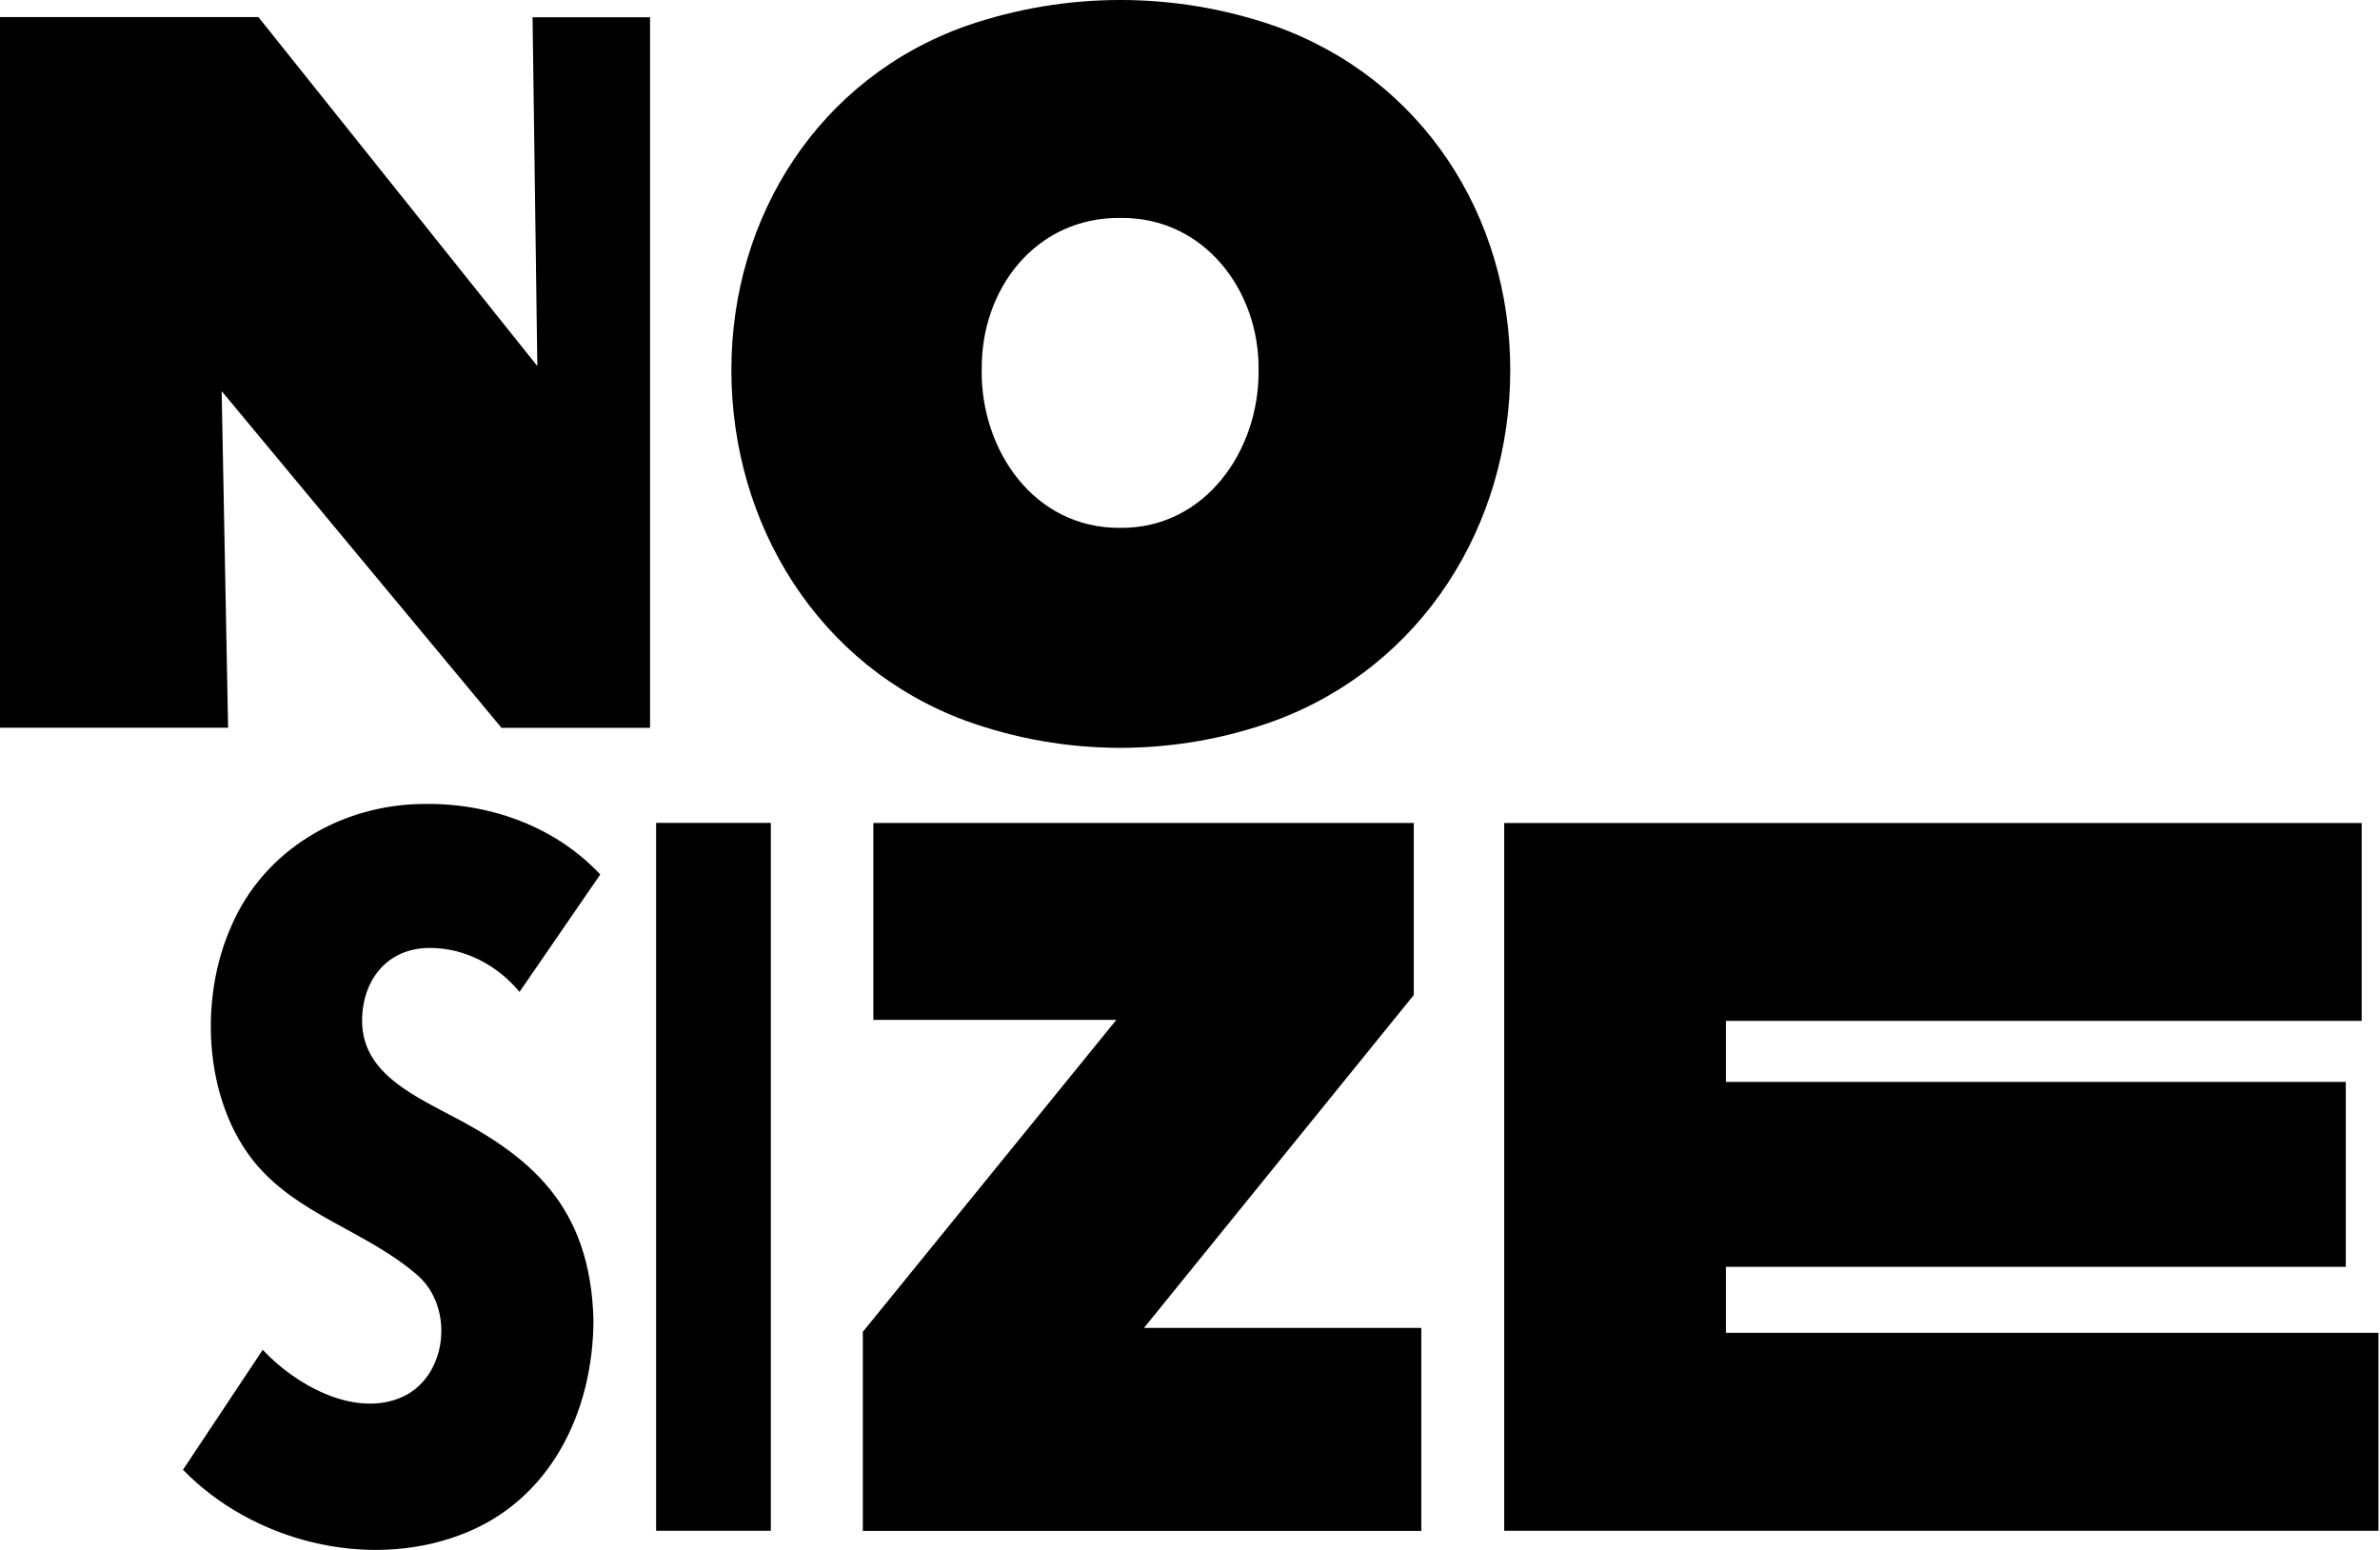
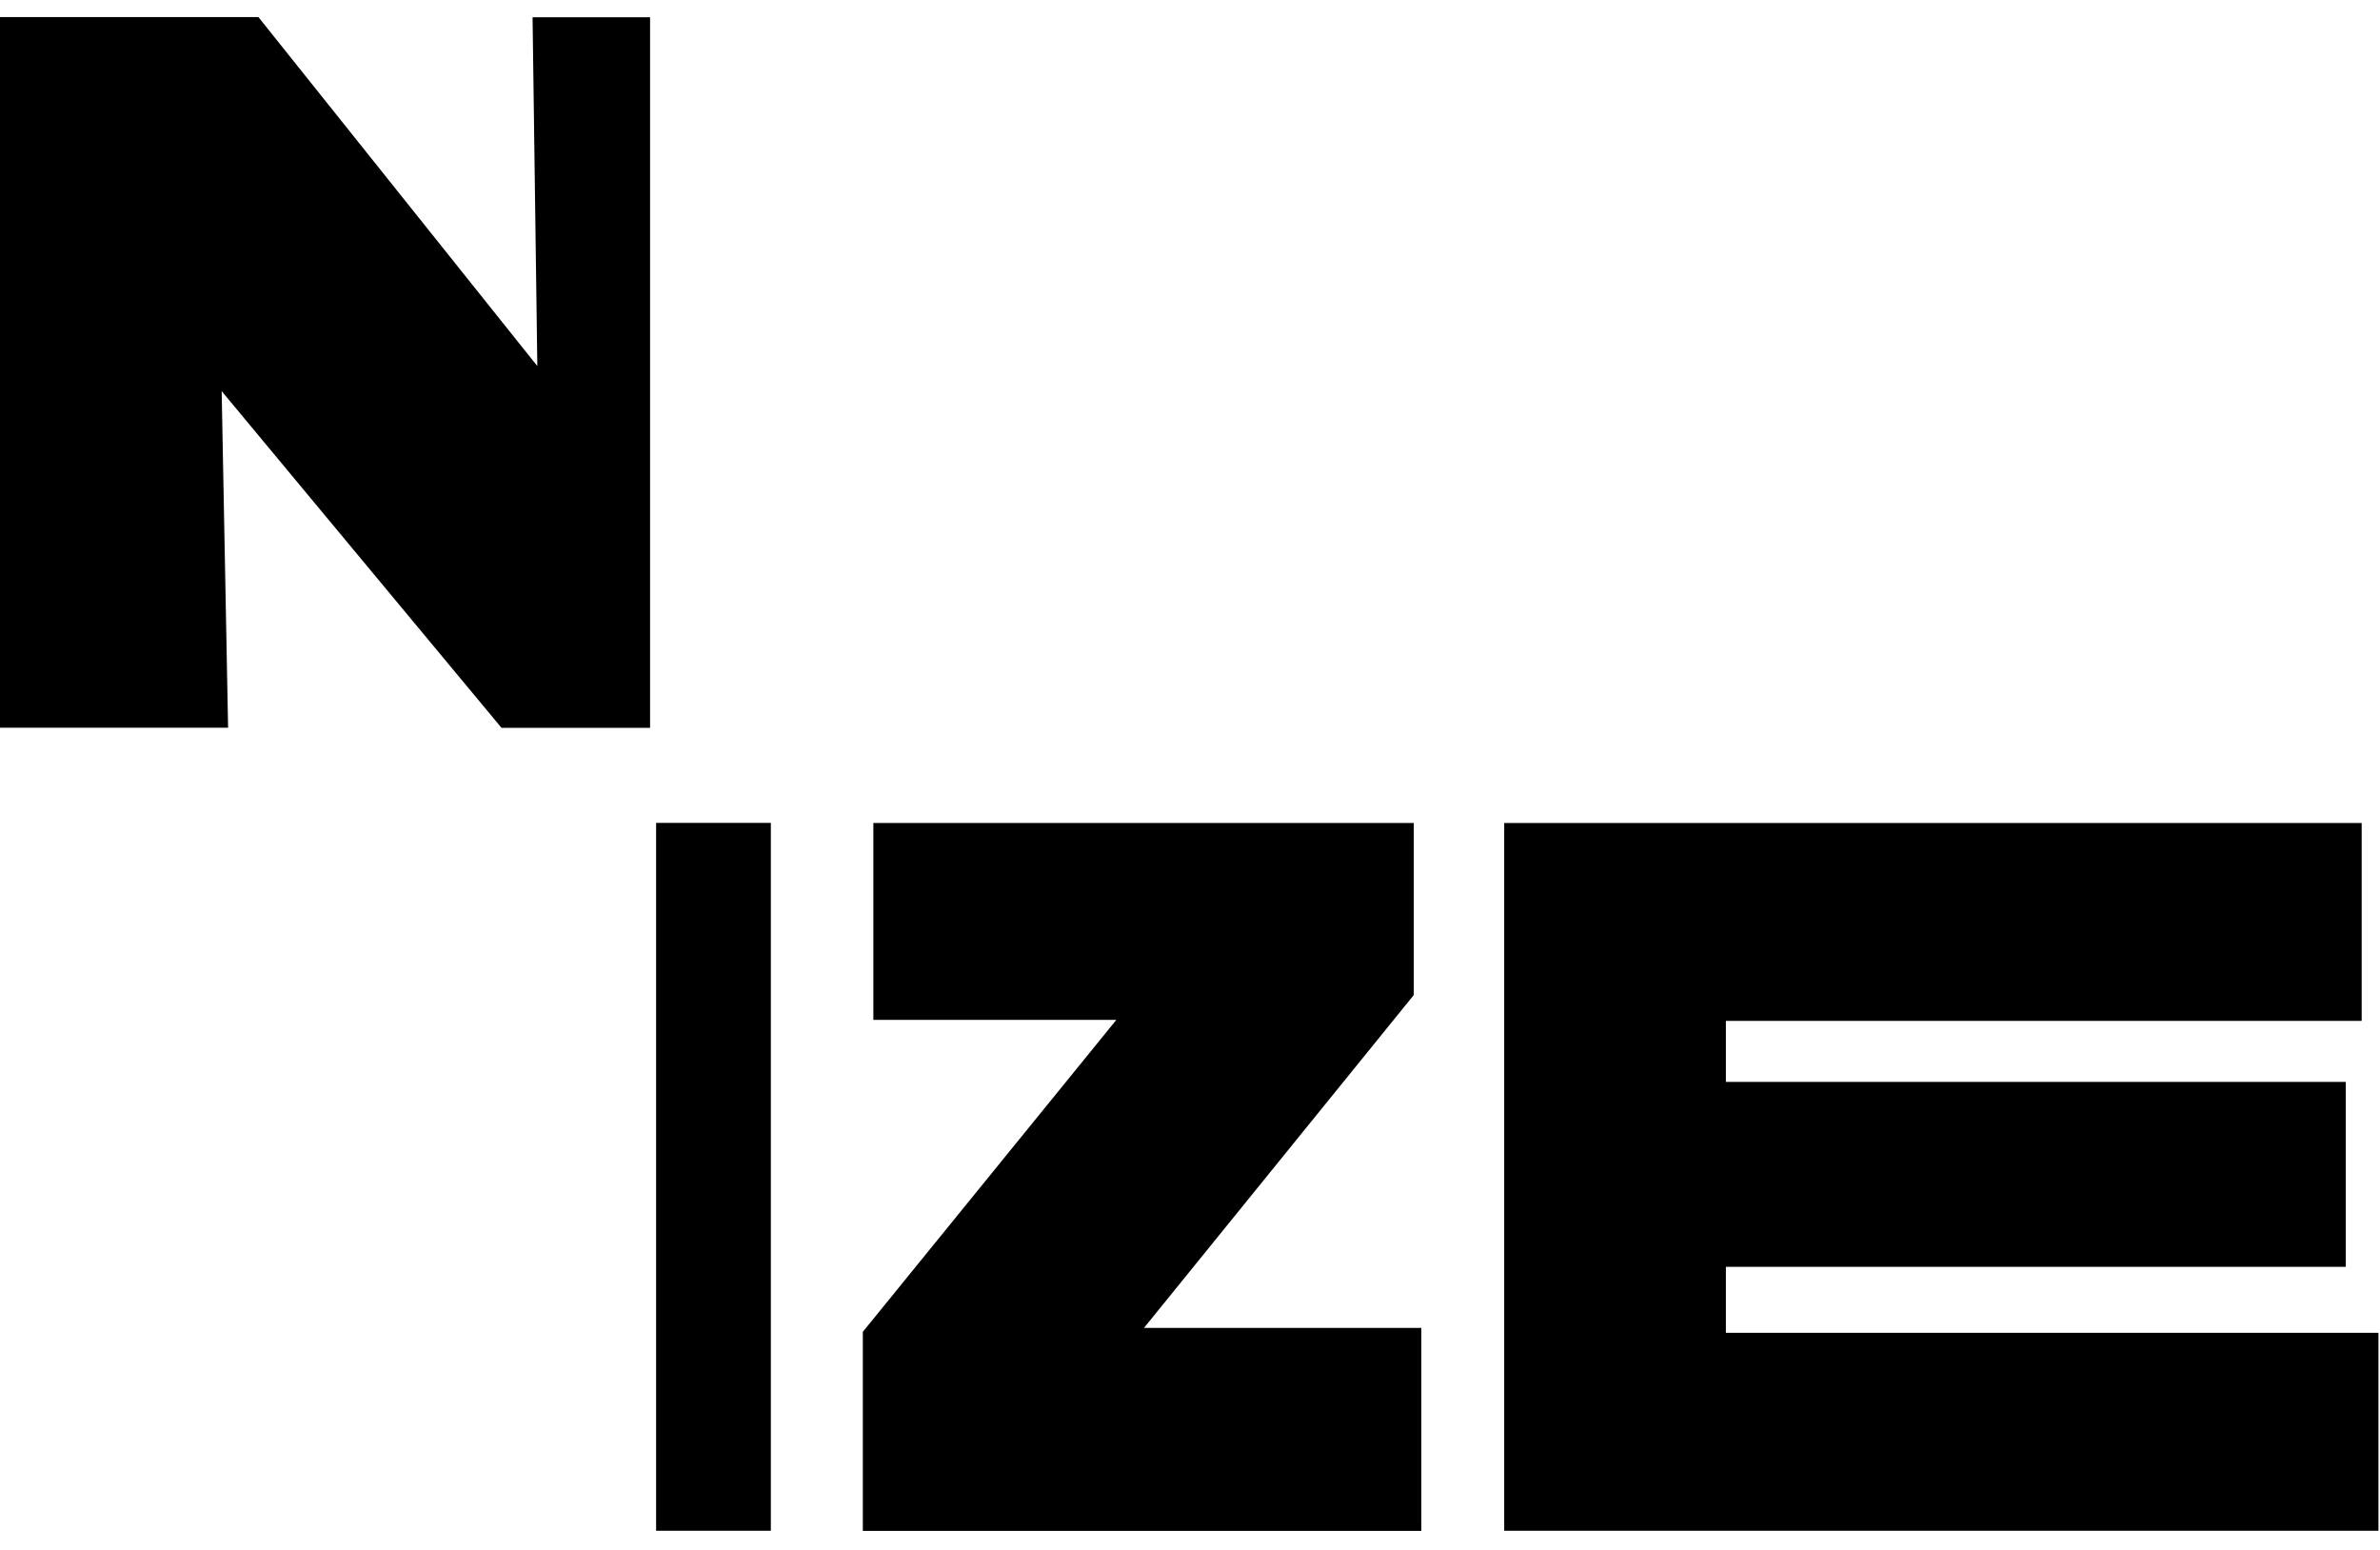
<svg xmlns="http://www.w3.org/2000/svg" width="43" height="28" viewBox="0 0 43 28" fill="none">
  <path d="M4.005 7.066L4.121 13.146H0V0.309H4.669L9.708 6.613L9.622 0.312H11.745V13.149H9.061L4.005 7.066Z" fill="black" />
-   <path d="M13.214 6.683C13.214 3.907 14.797 1.413 17.451 0.47C19.259 -0.157 21.225 -0.157 23.033 0.47C25.692 1.418 27.286 3.896 27.286 6.683C27.286 9.487 25.698 12.033 23.03 13.021C21.227 13.673 19.252 13.673 17.449 13.021C14.785 12.037 13.214 9.475 13.214 6.683ZM17.736 6.683C17.72 8.136 18.684 9.548 20.239 9.536C21.786 9.549 22.757 8.124 22.739 6.683C22.756 5.25 21.756 3.917 20.237 3.937C18.709 3.924 17.716 5.229 17.738 6.683H17.736Z" fill="black" />
-   <path d="M9.386 17.92C8.991 17.439 8.397 17.125 7.77 17.125C6.997 17.121 6.542 17.707 6.542 18.443C6.542 19.332 7.378 19.743 8.068 20.11C9.577 20.88 10.664 21.773 10.722 23.838C10.722 25.507 9.938 27.135 8.3 27.735C6.612 28.364 4.553 27.836 3.306 26.552L4.747 24.385C5.316 24.998 6.362 25.6 7.219 25.258C8.081 24.914 8.226 23.635 7.544 23.039C6.616 22.229 5.349 21.95 4.564 20.954C3.677 19.817 3.603 18.024 4.177 16.736C4.77 15.348 6.179 14.528 7.665 14.524C8.842 14.505 10.034 14.929 10.845 15.798L9.386 17.92Z" fill="black" />
  <path d="M11.854 27.654V14.866H13.927V27.654H11.854Z" fill="black" />
  <path d="M15.589 24.06L20.169 18.425H15.779V14.868H25.543V17.976L20.668 23.99H25.679V27.657H15.589V24.06Z" fill="black" />
  <path d="M27.177 14.868H42.669V18.443H31.182V19.545H42.382V22.886H31.182V24.078H42.972V27.654H27.177V14.868Z" fill="black" />
</svg>